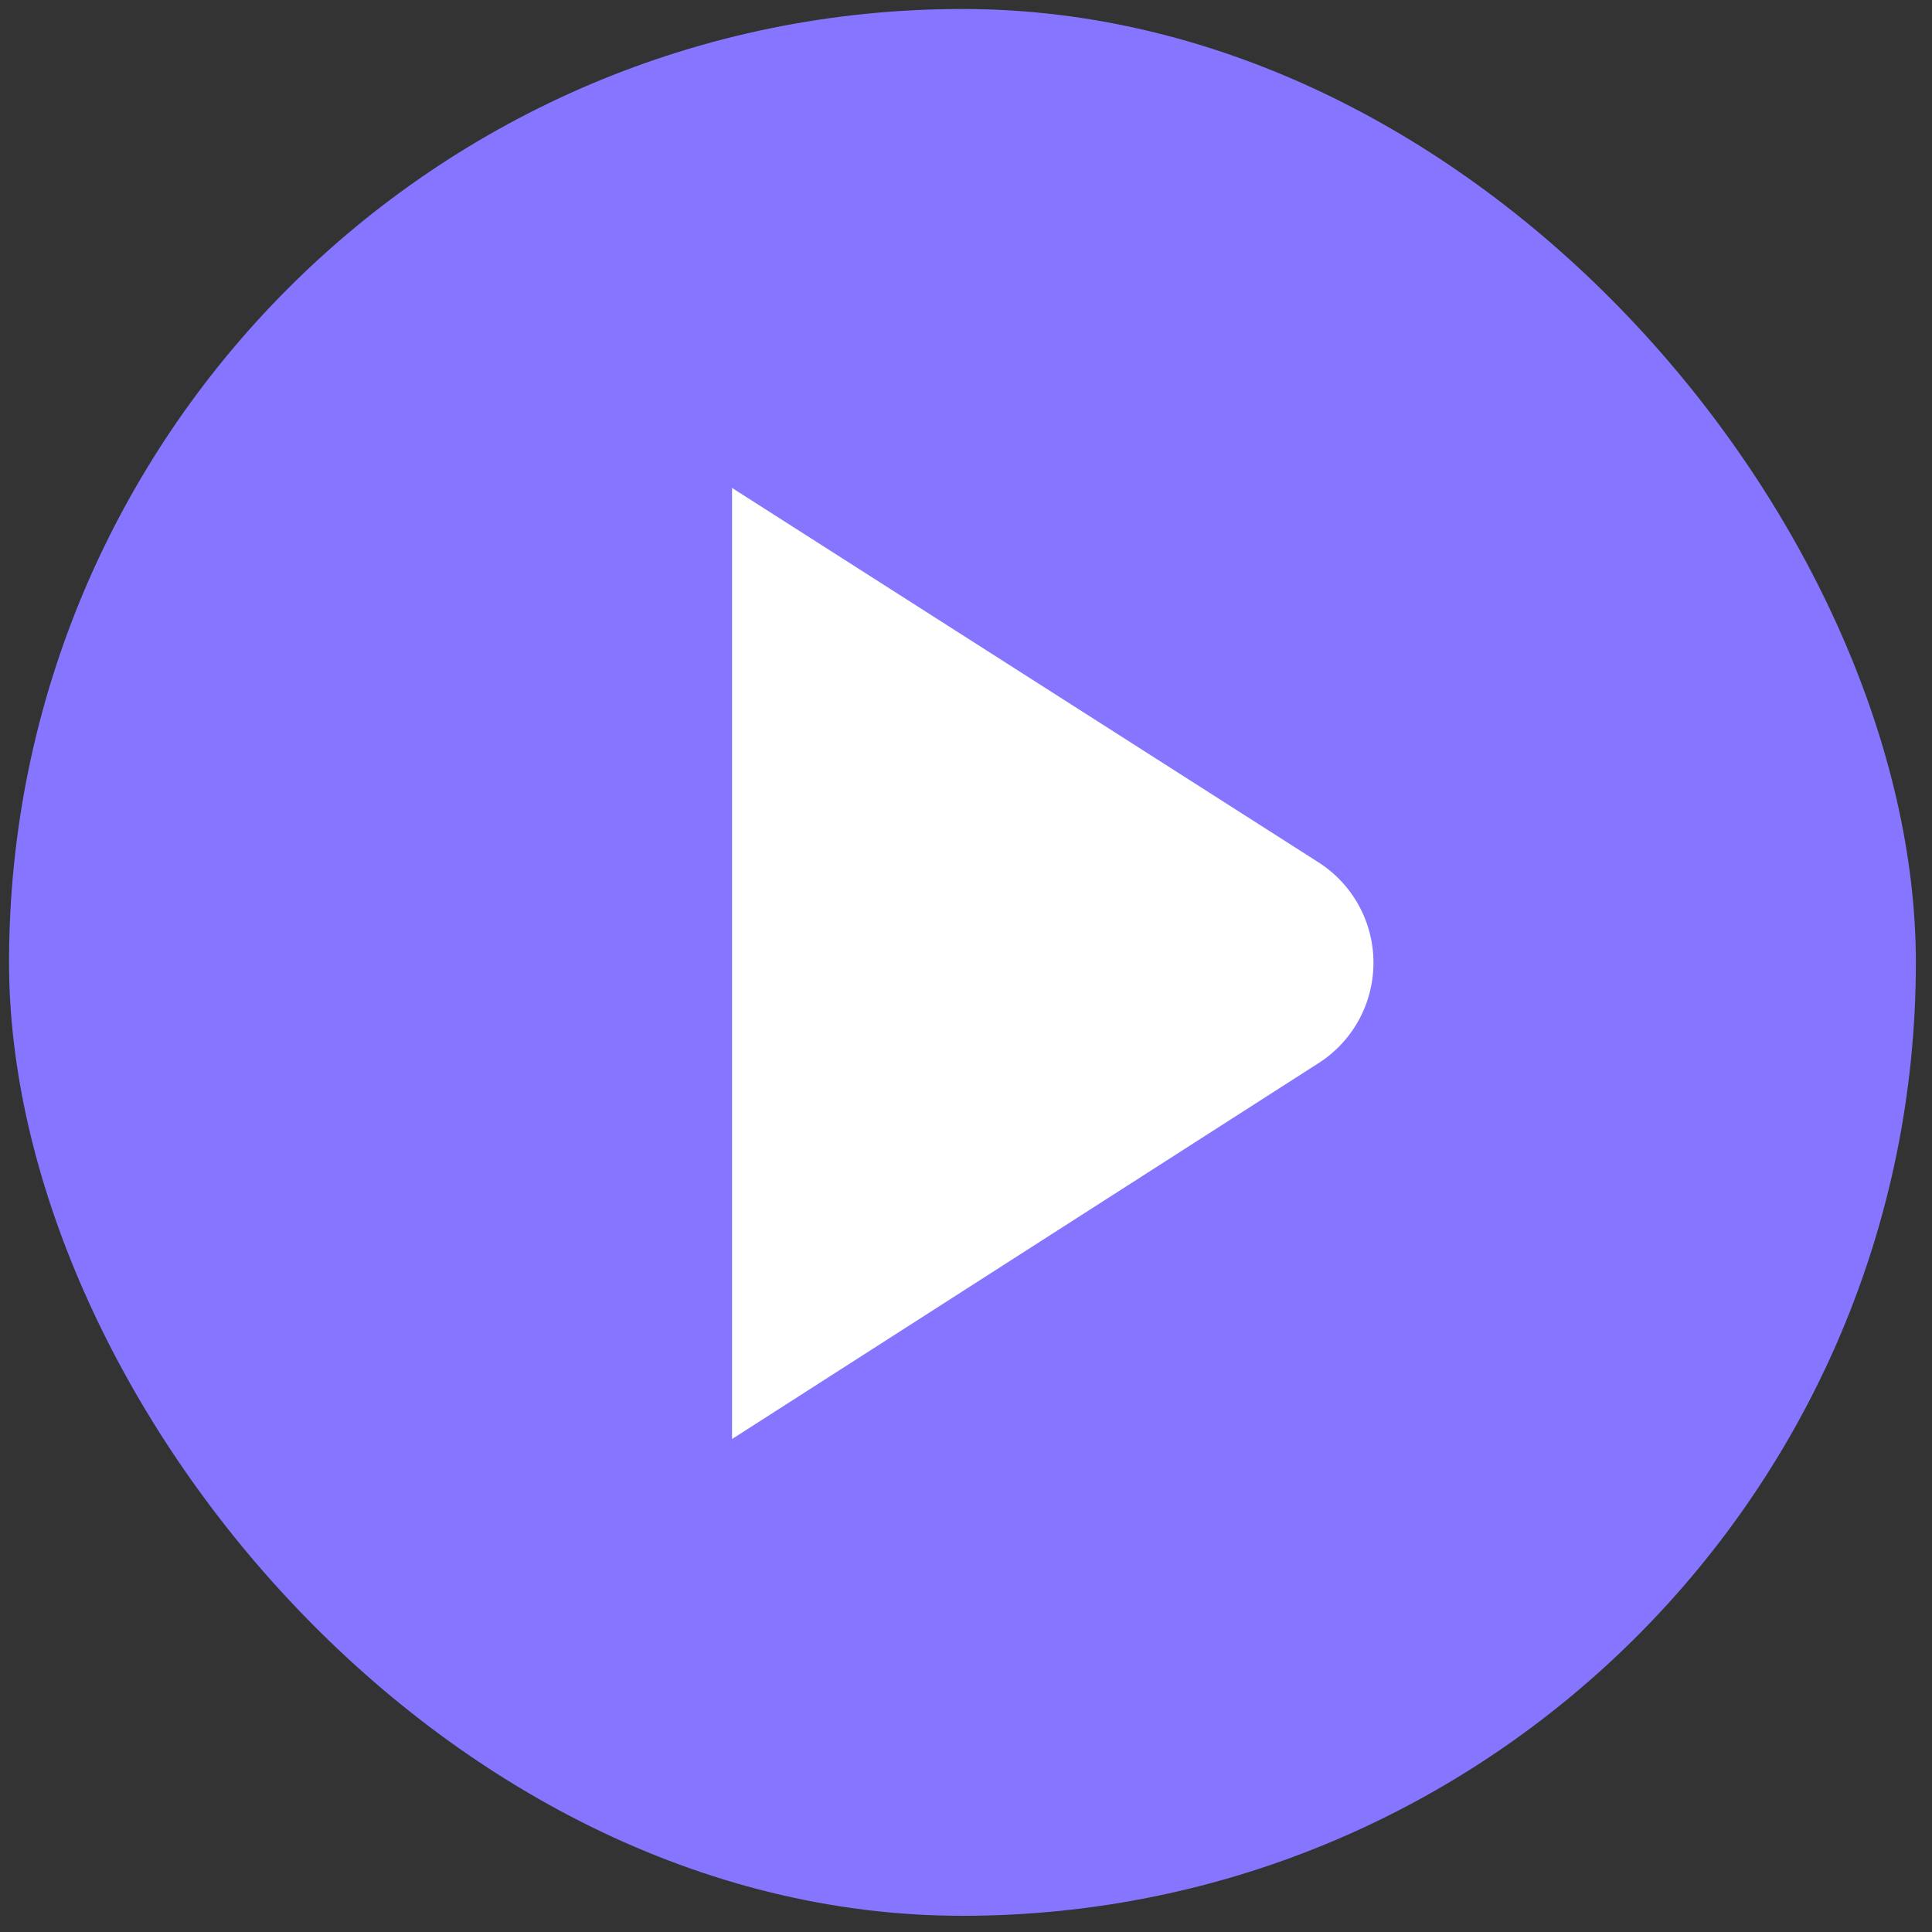
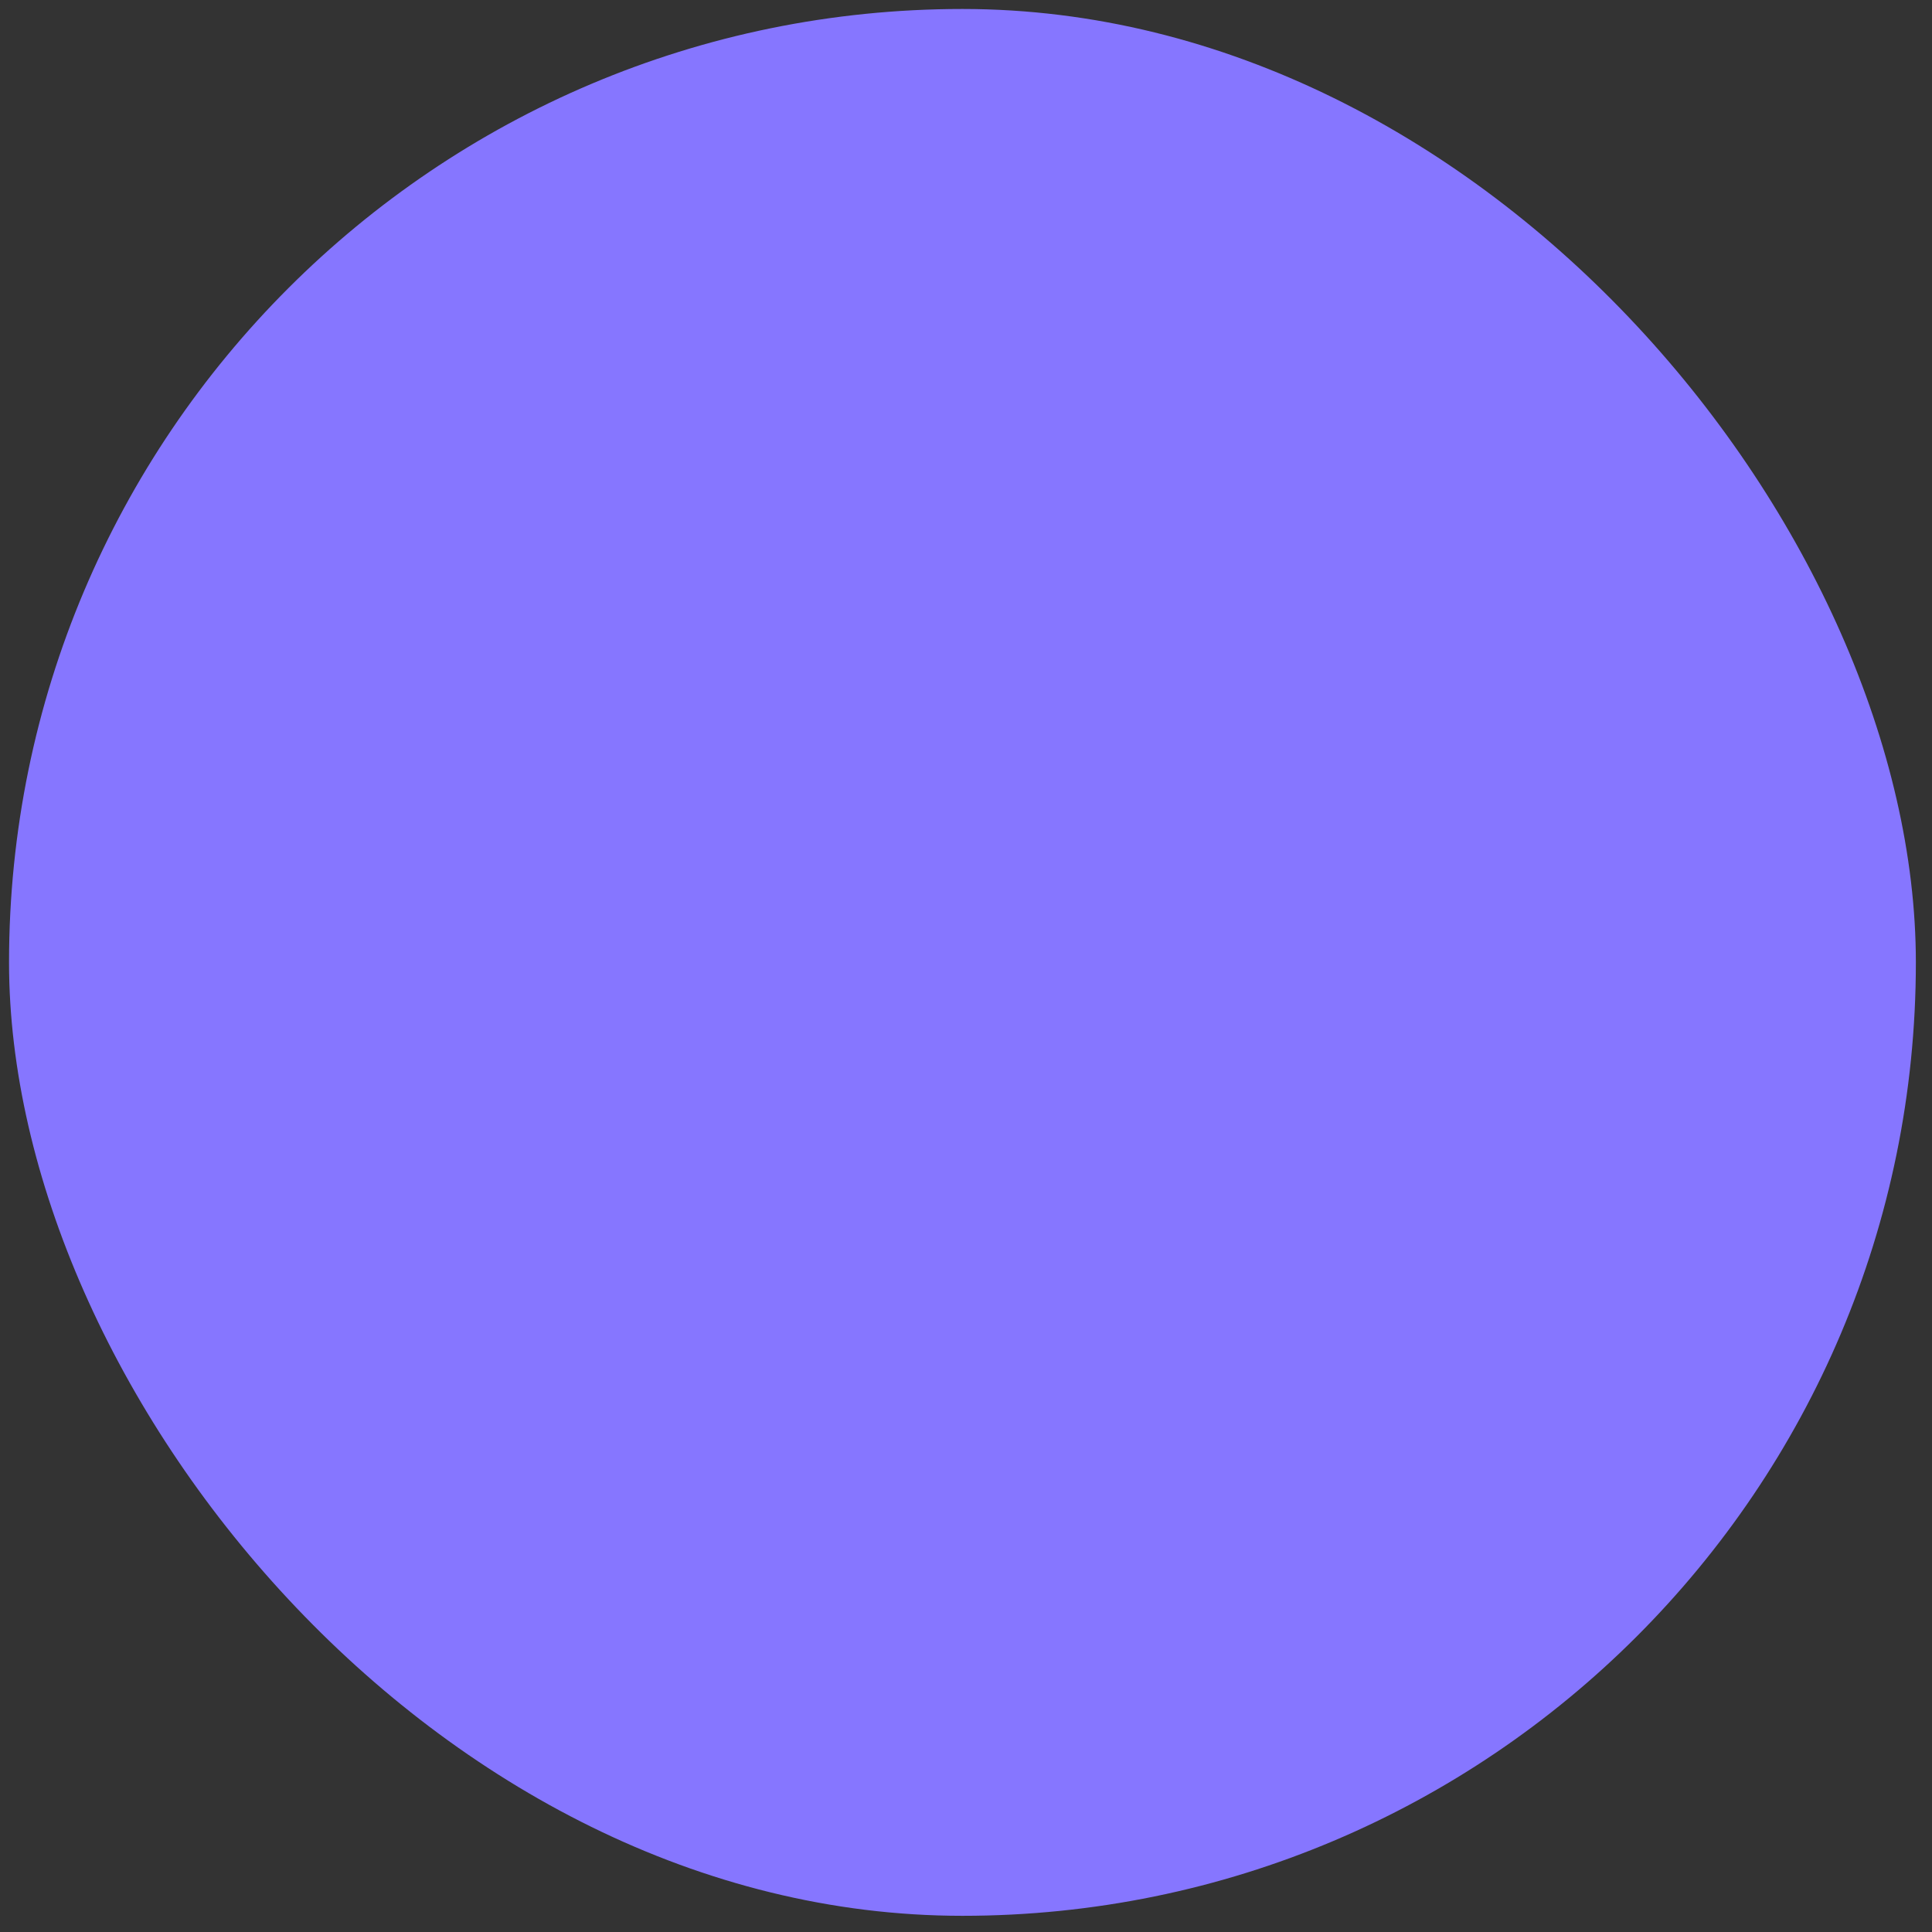
<svg xmlns="http://www.w3.org/2000/svg" width="74" height="74" viewBox="0 0 74 74" fill="none">
  <rect x="0" y="0" width="74" height="74" fill="#333333" stroke="none" />
  <rect x="0.346" y="0.344" width="73.036" height="73.036" rx="36.518" fill="#8676FF" />
  <g clip-path="url(#clip0_2707_1315)">
-     <path d="M50.481 33.017L28.039 18.689V55.118L50.472 40.74C51.125 40.33 51.663 39.761 52.037 39.086C52.41 38.411 52.606 37.652 52.607 36.881C52.608 36.11 52.414 35.351 52.042 34.675C51.67 33.999 51.133 33.429 50.481 33.017Z" fill="white" />
-   </g>
+     </g>
  <defs>
    <clipPath id="clip0_2707_1315">
-       <rect width="36.518" height="36.518" fill="white" transform="translate(18.605 18.604)" />
-     </clipPath>
+       </clipPath>
  </defs>
</svg>